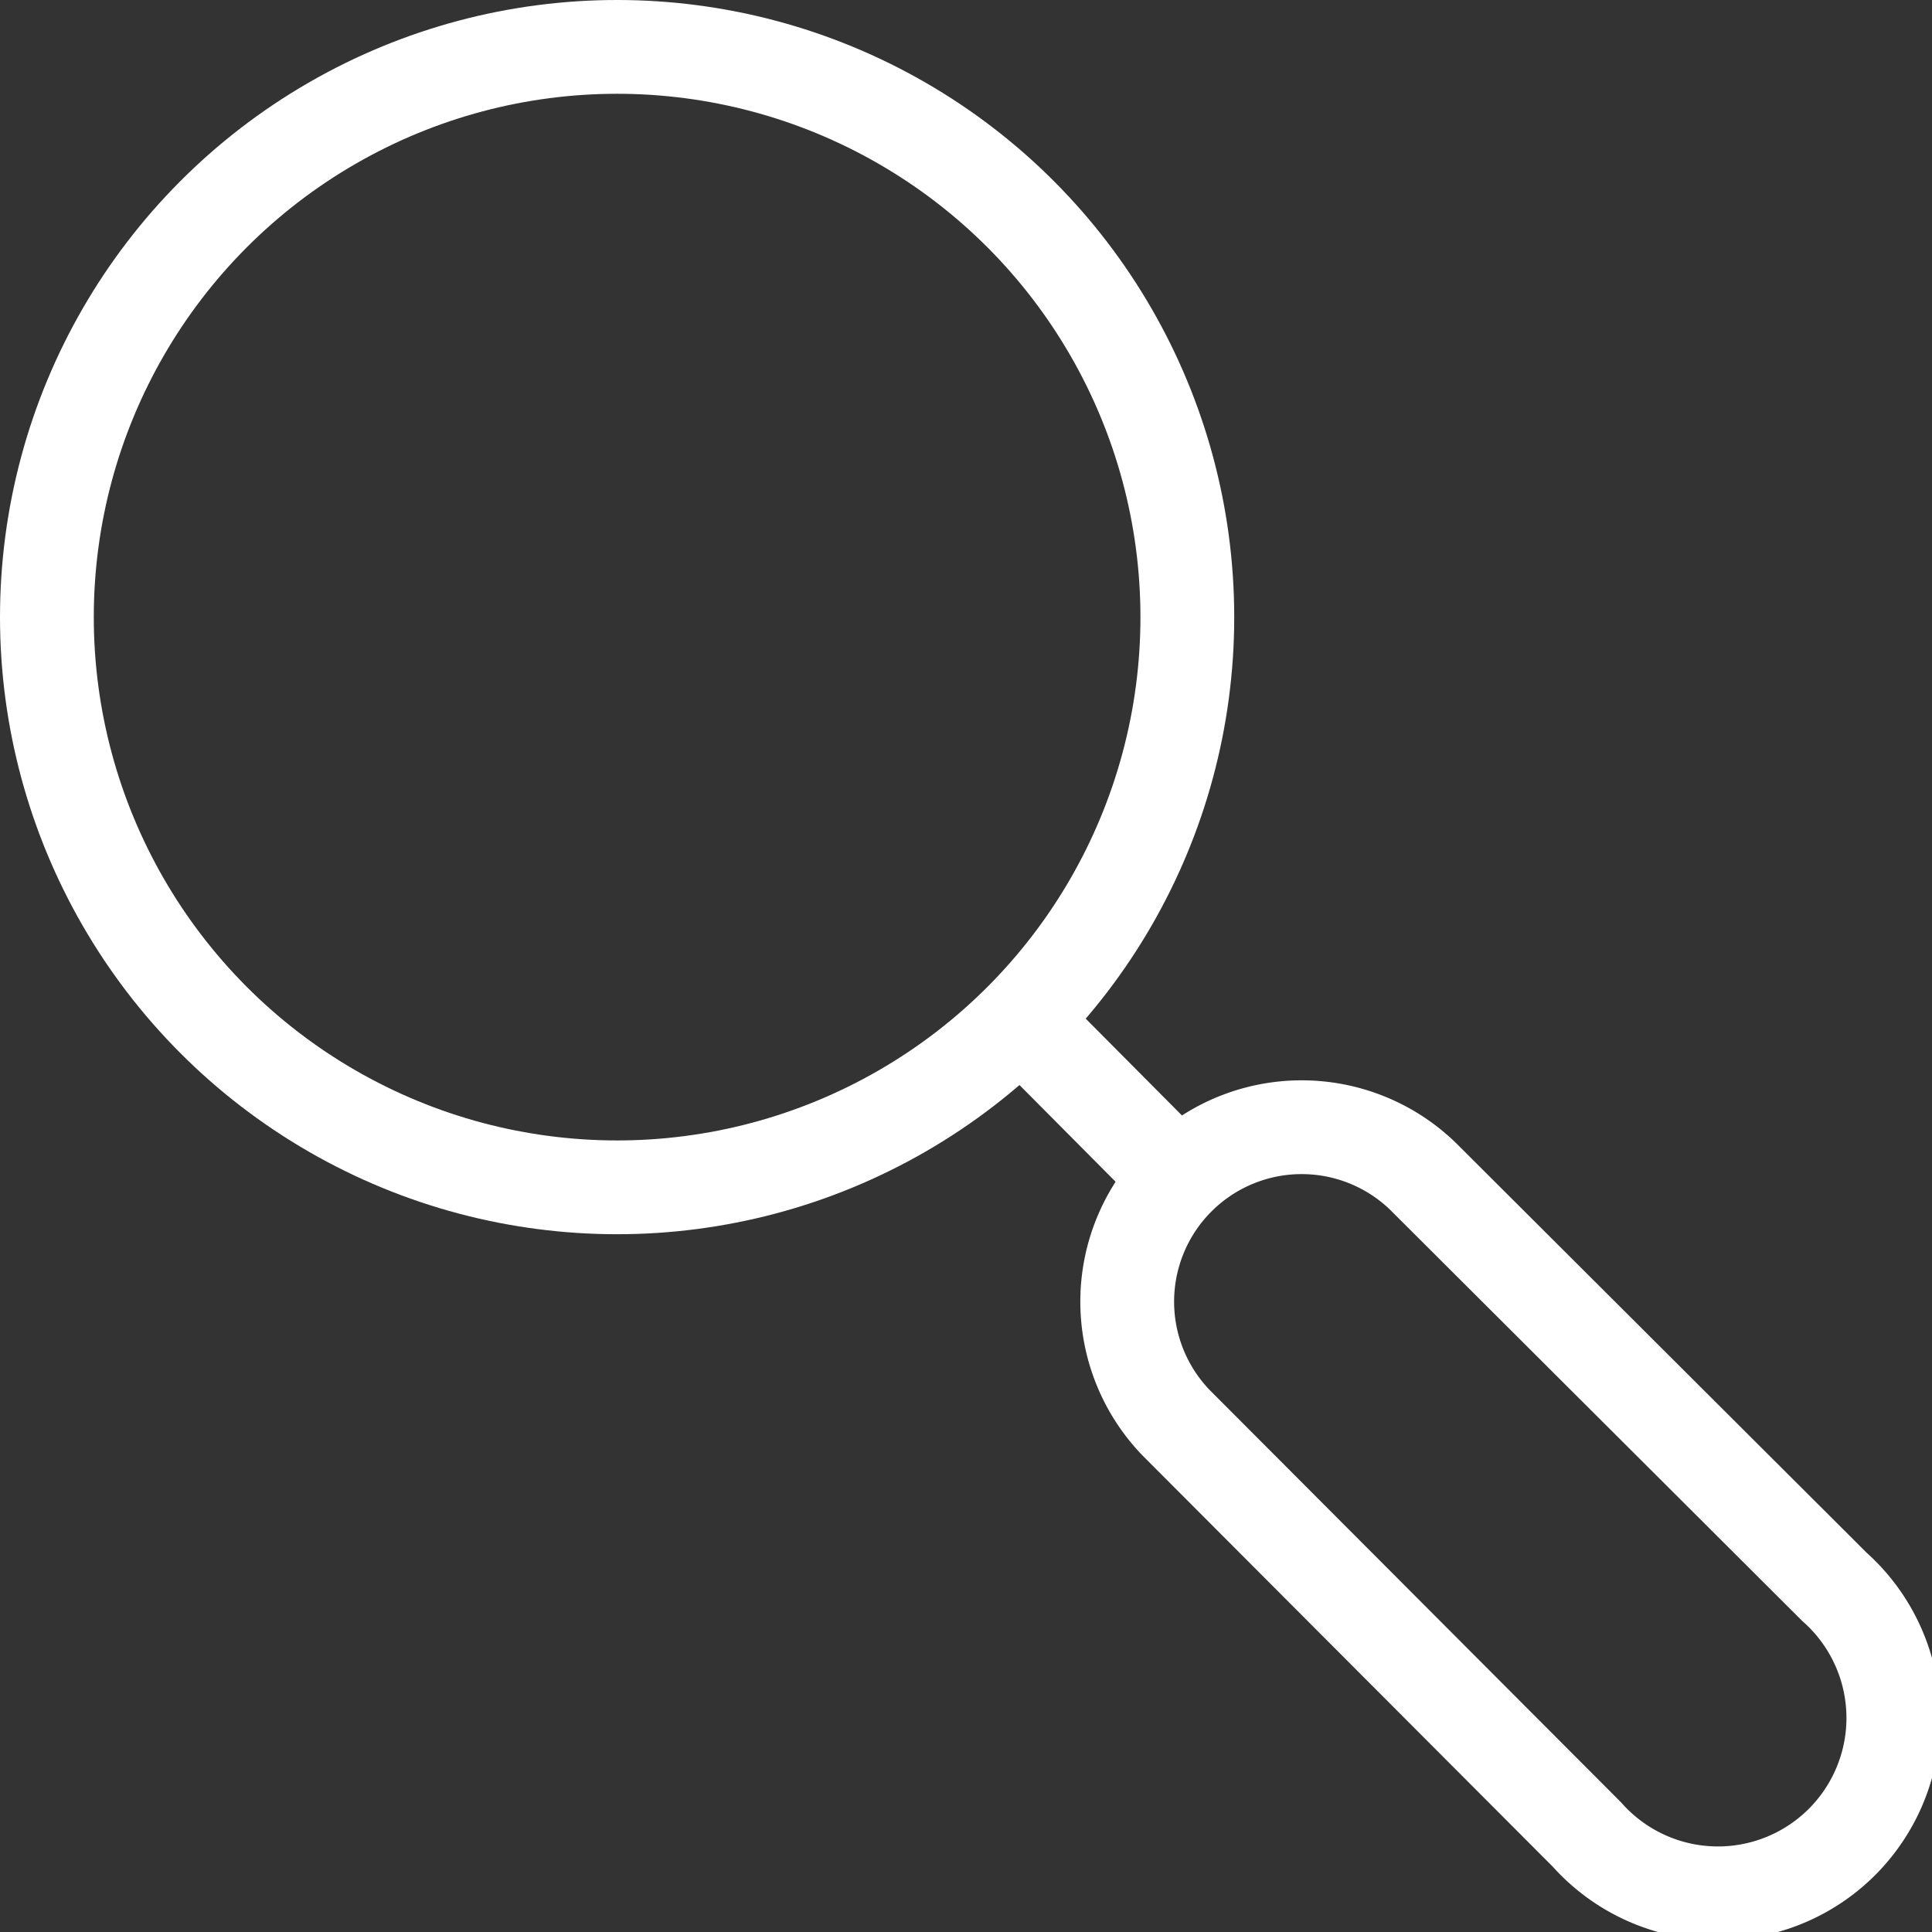
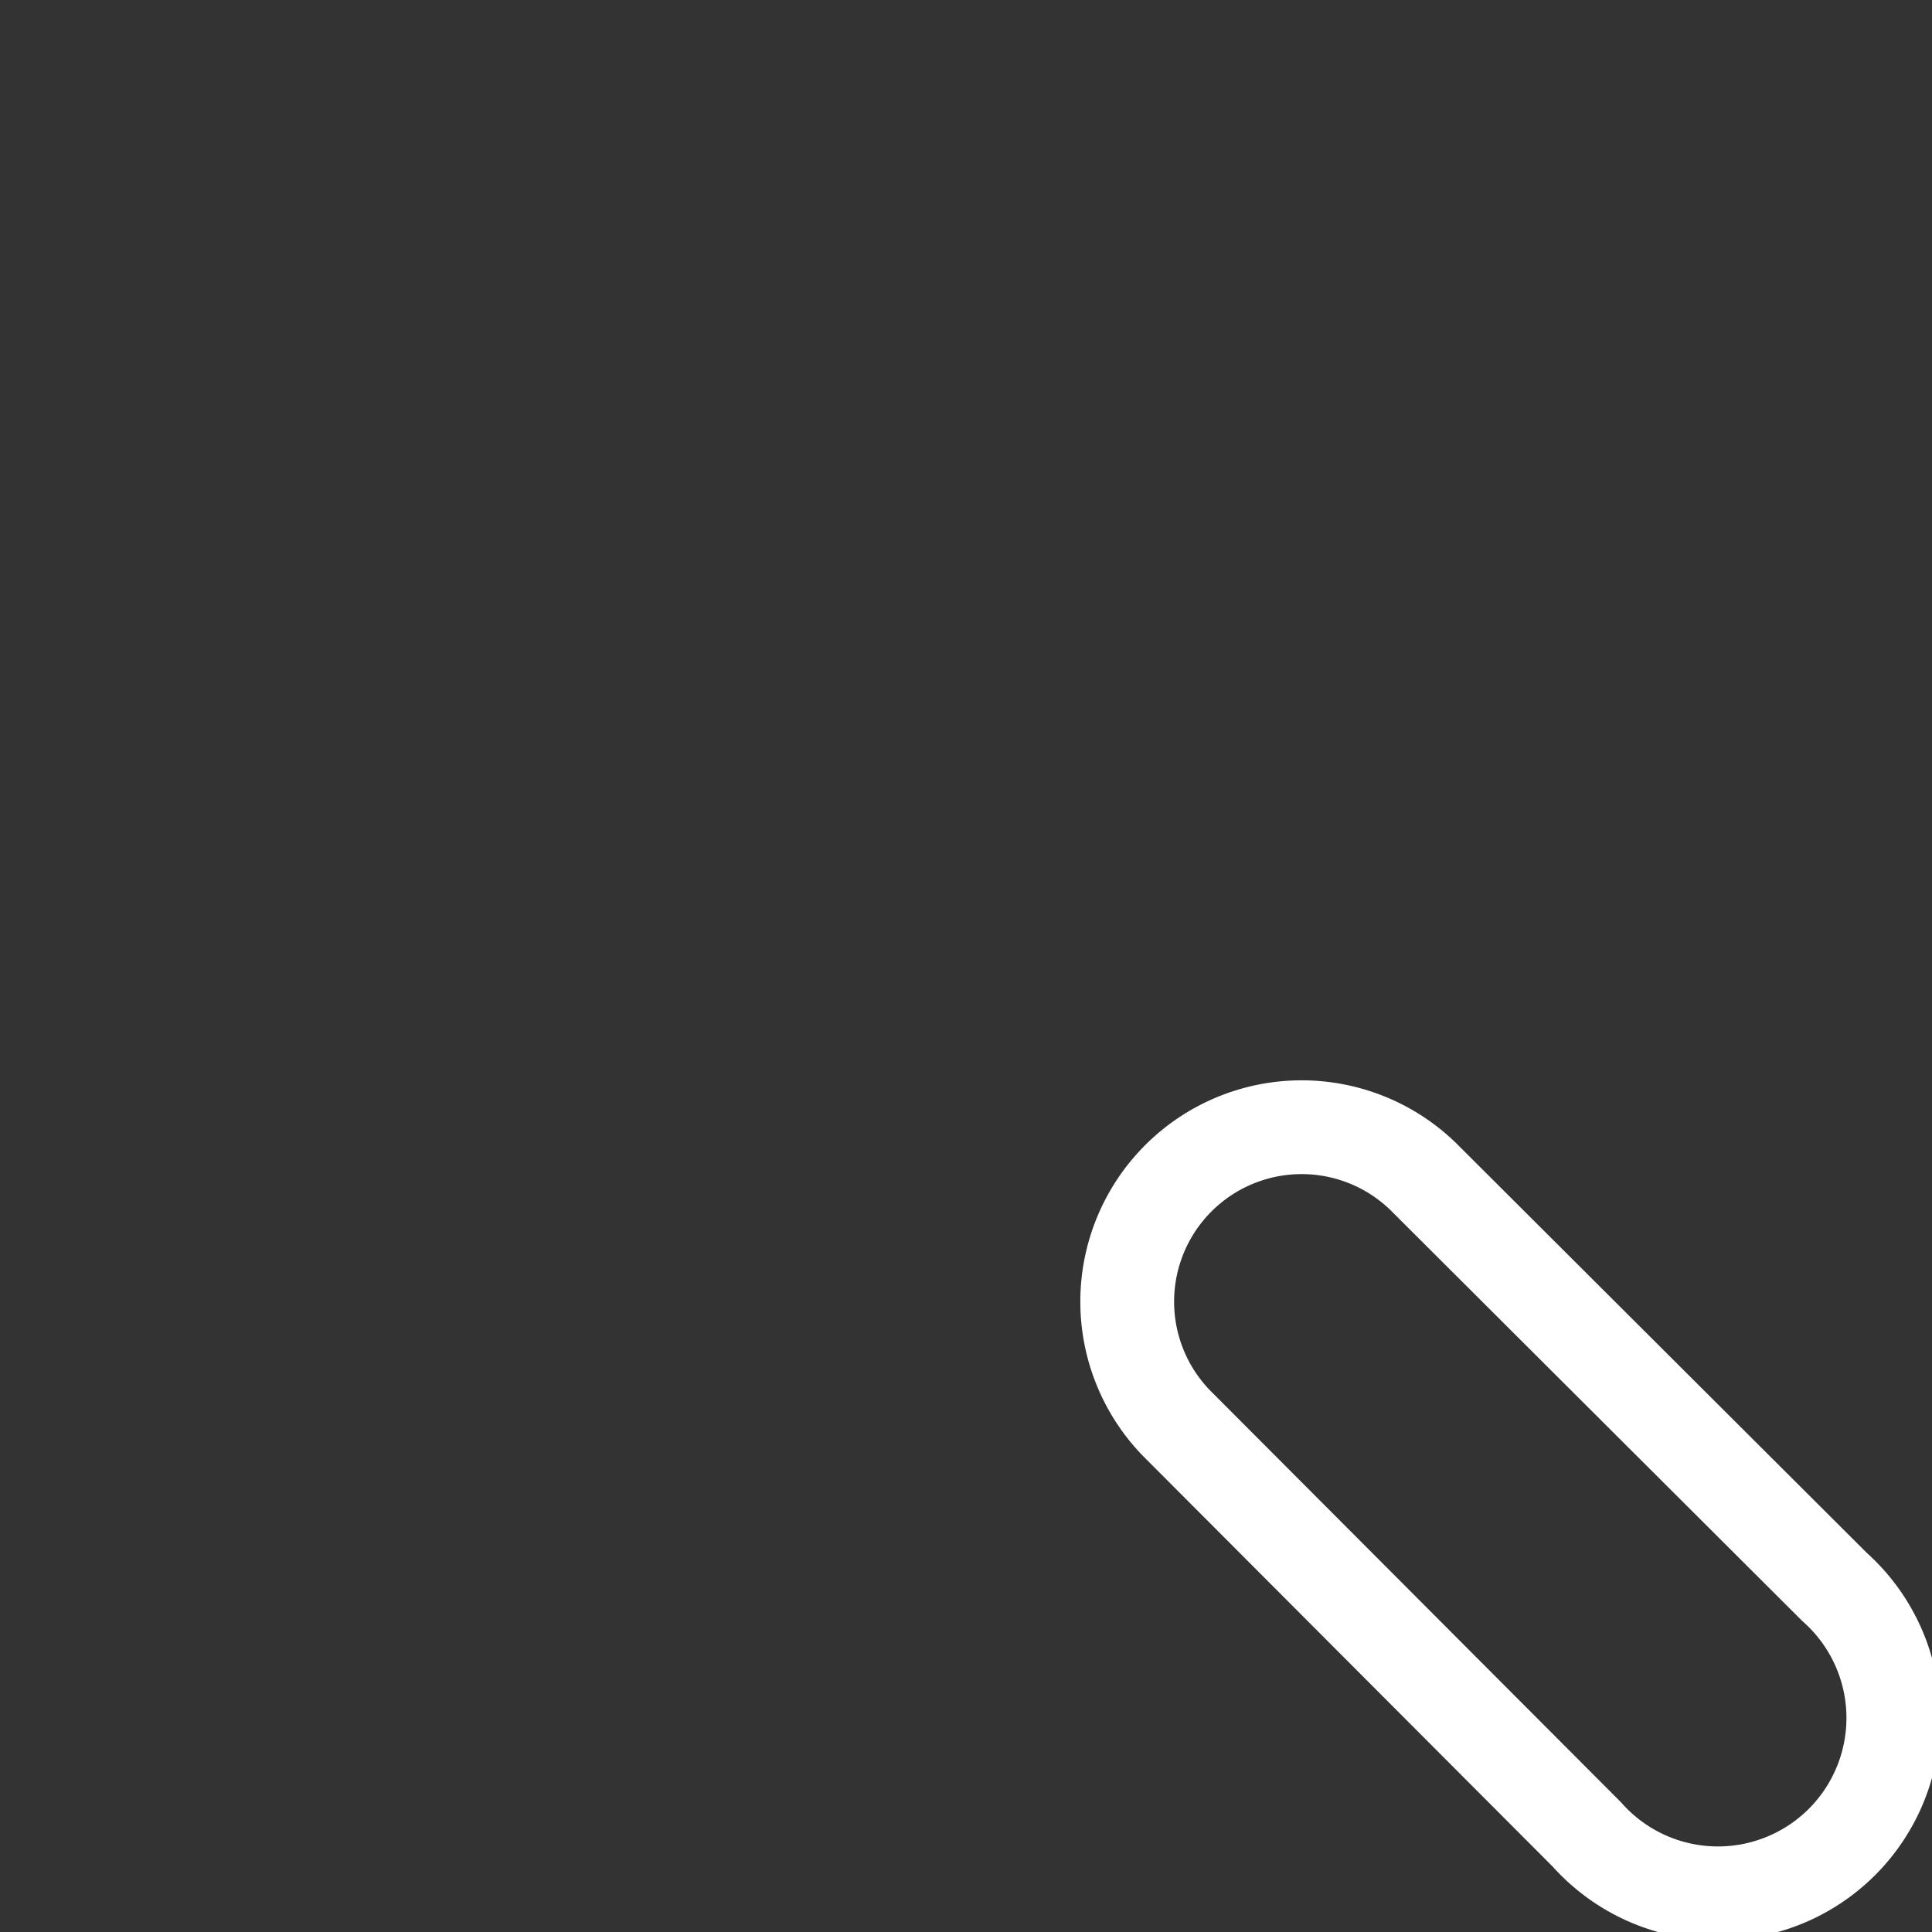
<svg xmlns="http://www.w3.org/2000/svg" viewBox="0 0 20.6 20.6">
  <rect x="0" y="0" width="20.6" height="20.6" fill="#333333" stroke="none" />
  <defs>
    <style>.cls-1{fill:none;stroke:#fff;stroke-linecap:round;stroke-linejoin:round;}</style>
  </defs>
  <title>search-icon</title>
  <g id="Layer_2" data-name="Layer 2">
    <g id="Layer_1-2" data-name="Layer 1">
-       <circle class="cls-1" cx="6.58" cy="6.58" r="6.08" />
-       <line class="cls-1" x1="10.89" y1="10.88" x2="12.54" y2="12.54" />
      <path class="cls-1" d="M16.92,19.56l-4.38-4.39a1.86,1.86,0,0,1,2.63-2.63l4.39,4.38a1.87,1.87,0,1,1-2.64,2.64Z" />
    </g>
  </g>
</svg>